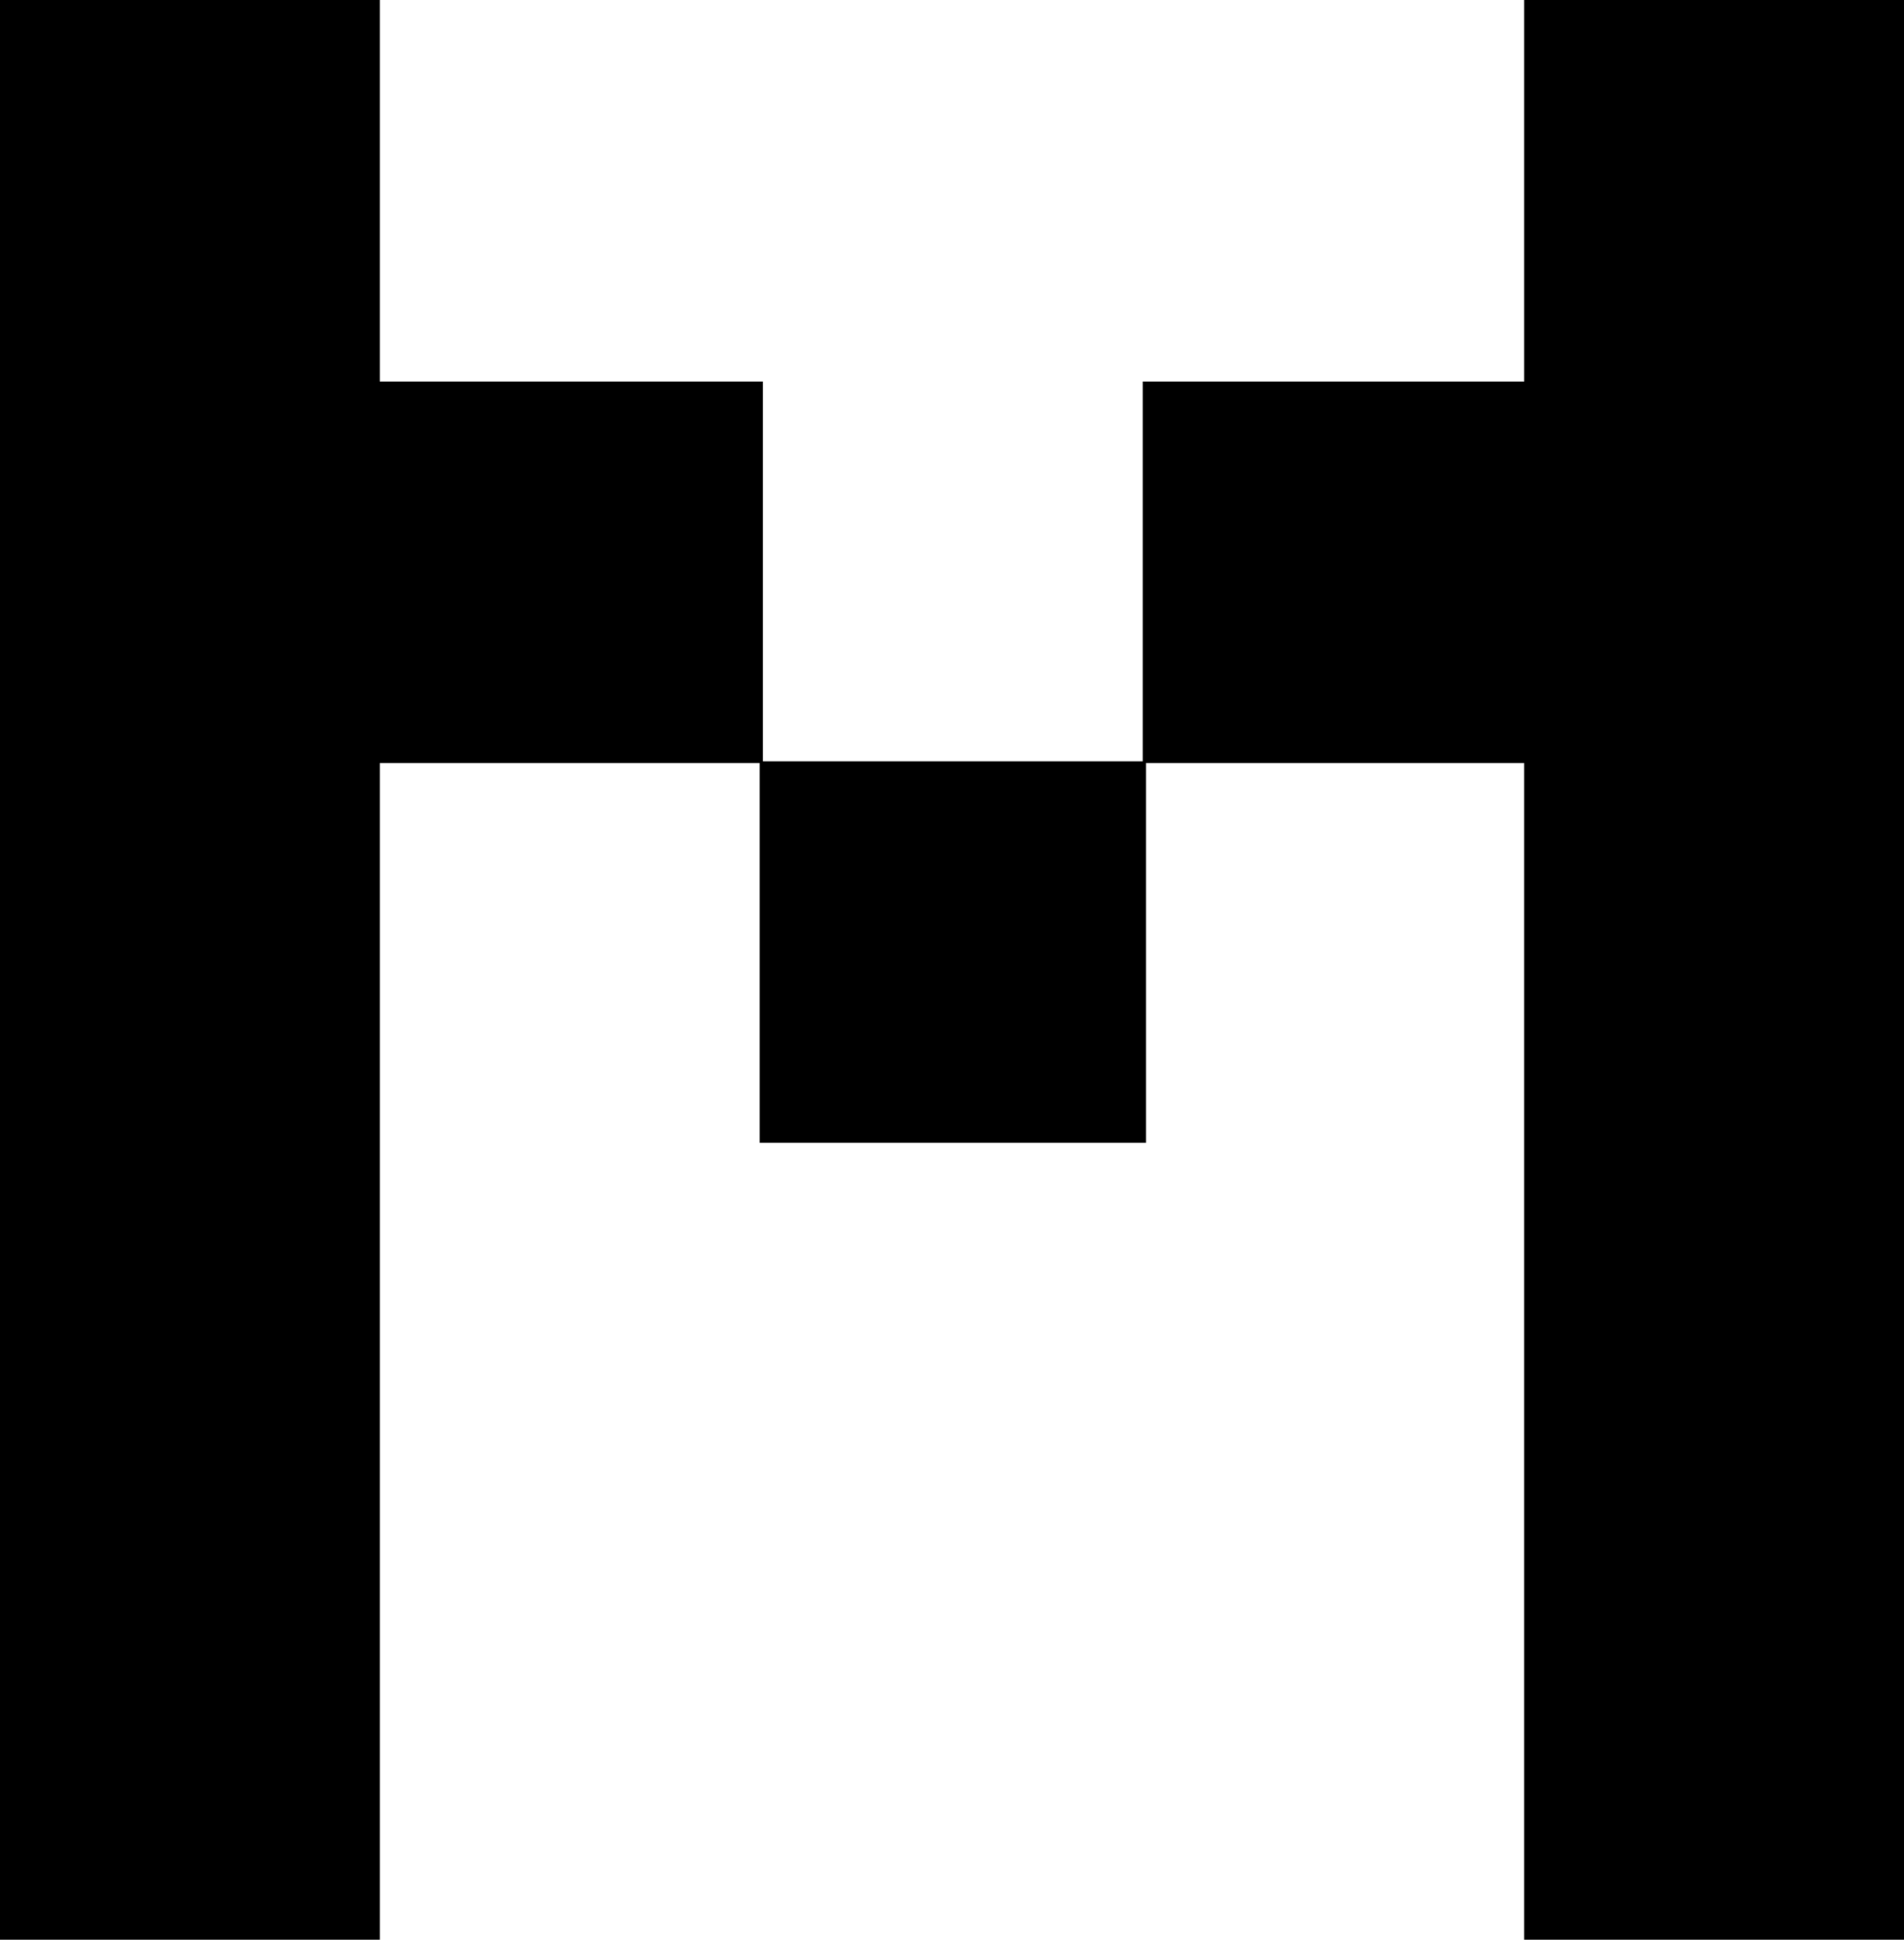
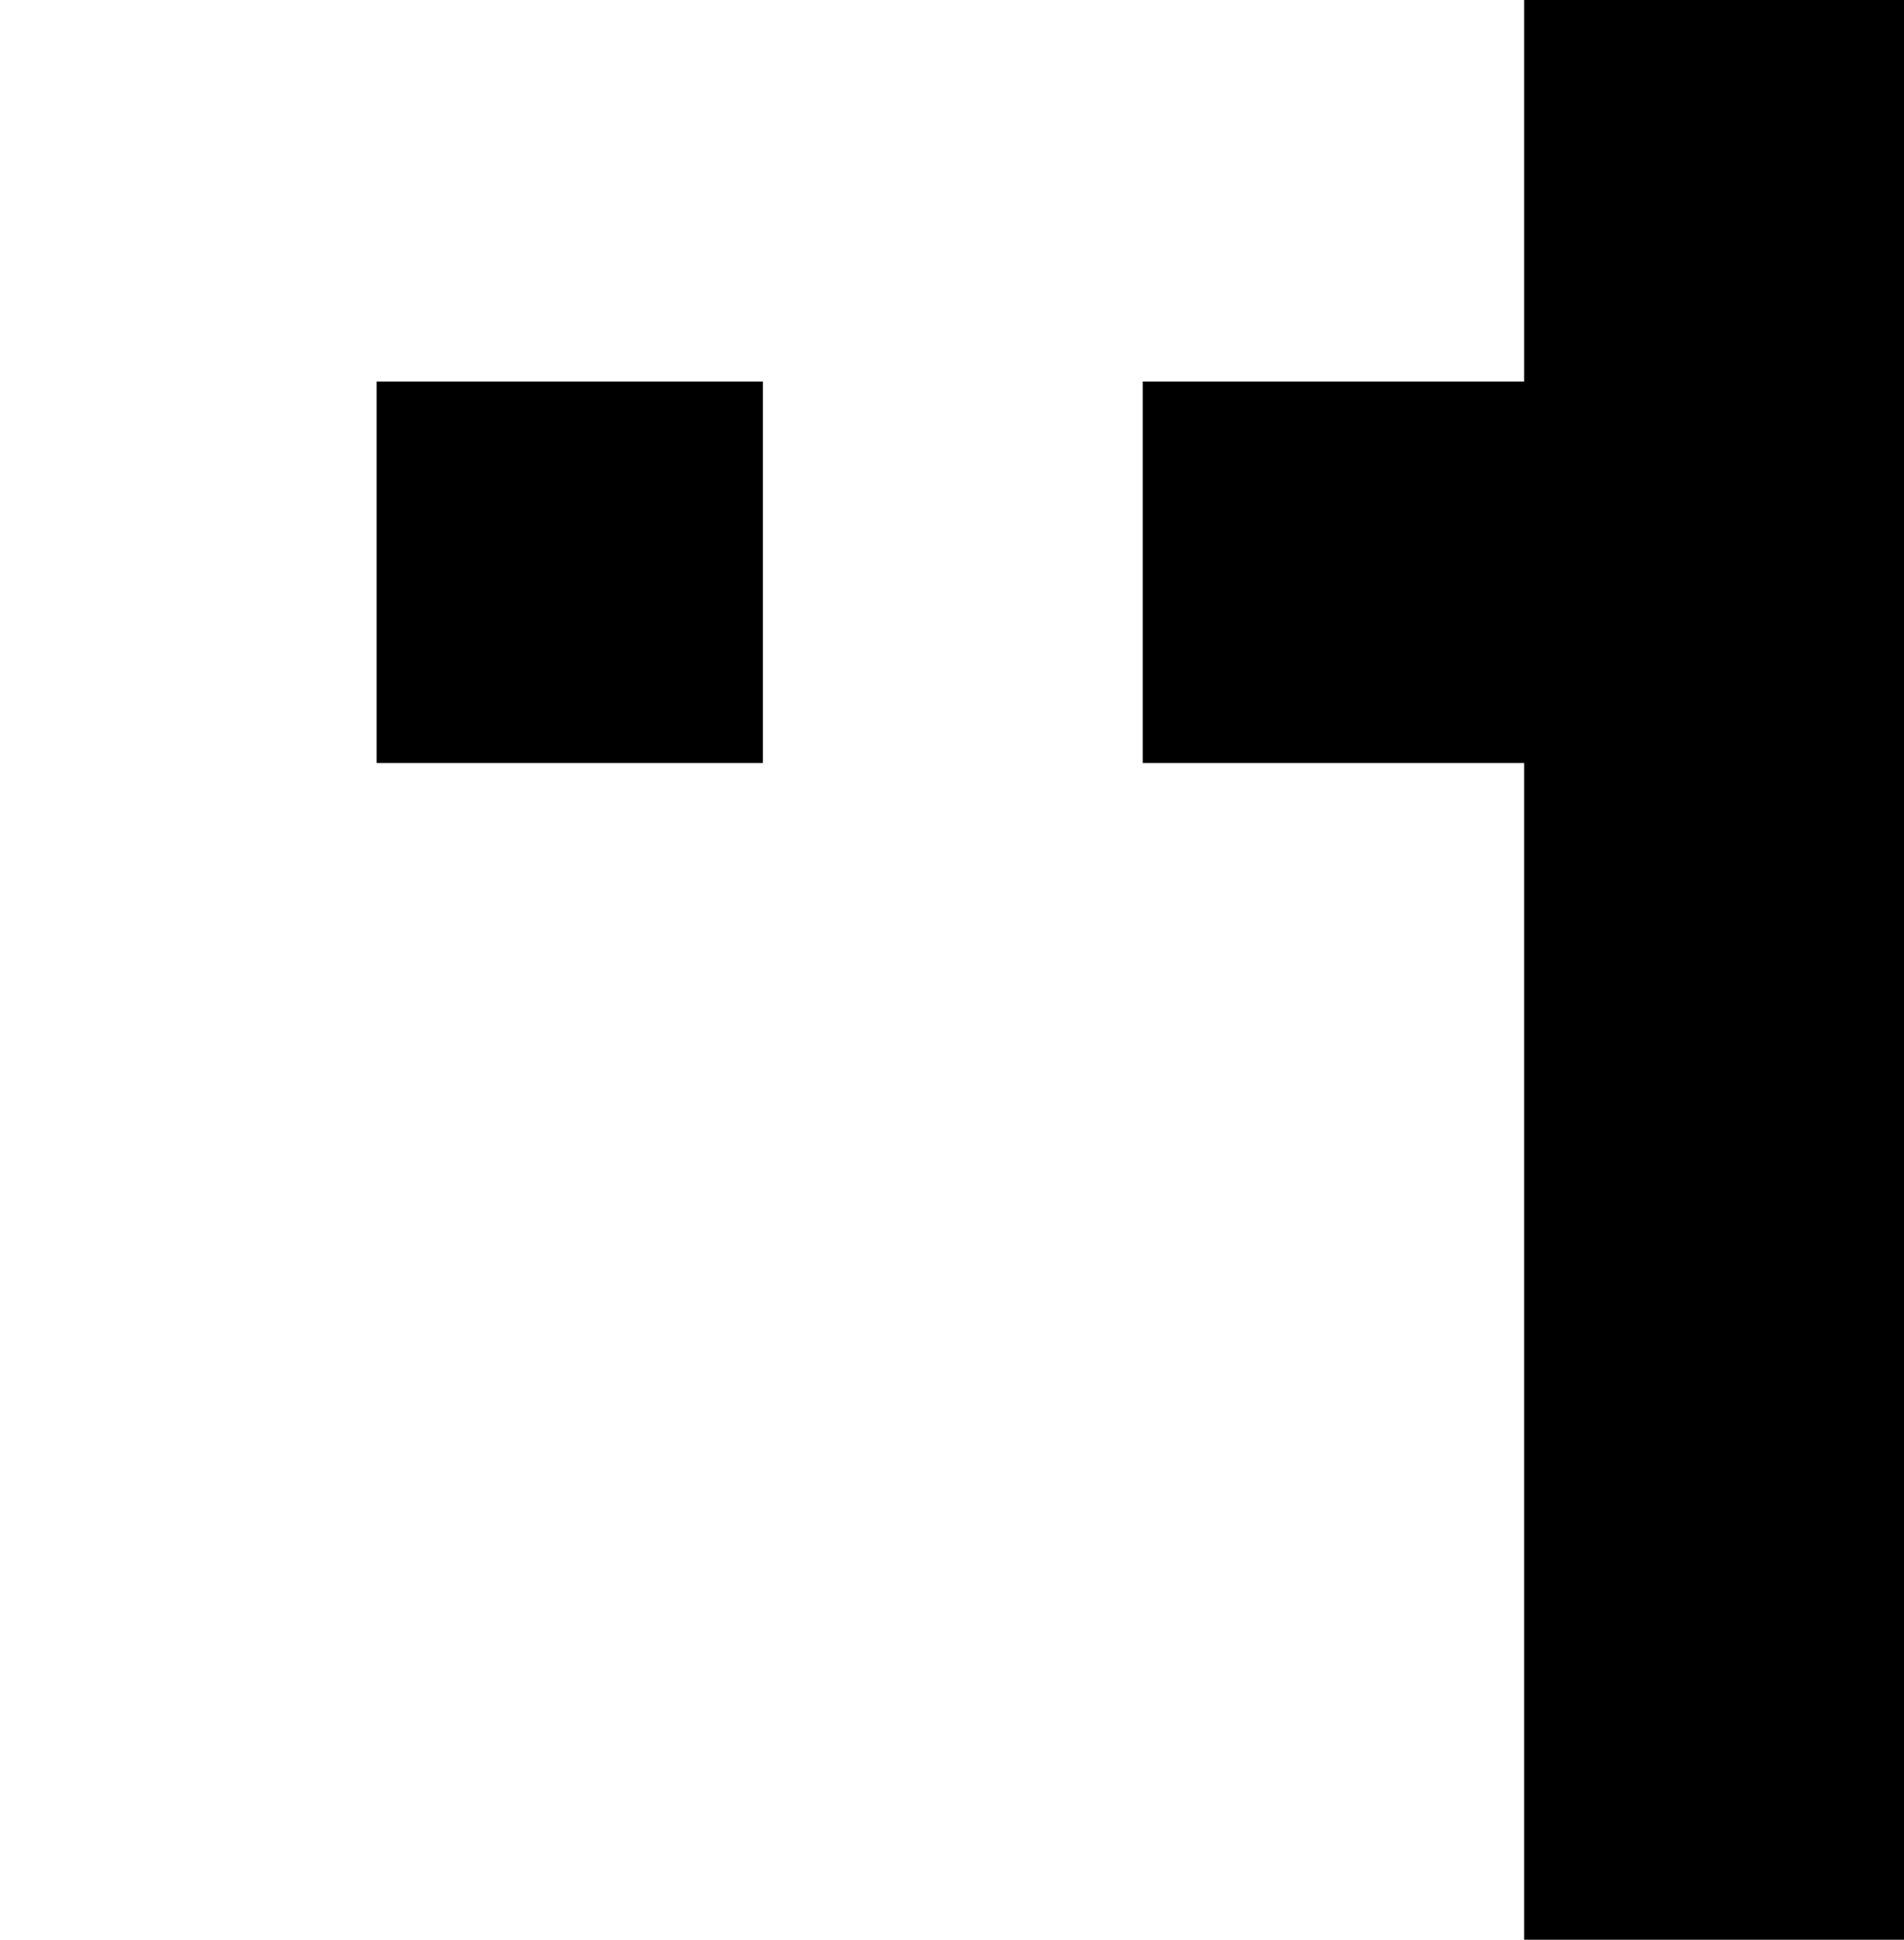
<svg xmlns="http://www.w3.org/2000/svg" id="Layer_1" data-name="Layer 1" version="1.1" viewBox="0 0 117.8 120">
  <defs>
    <style>
      .cls-1 {
        fill: #000;
        stroke-width: 0px;
      }
    </style>
  </defs>
-   <path class="cls-1" d="M23.5,120v-36.7h0v-3.3h0v-16.7h0v-3.3h0v-16.7h0v-3.3h0V0h0c-4.1,0-13.9,0-23.5,0v120h23.5Z" />
  <path class="cls-1" d="M117.8,120v-36.7h0v-3.3h0v-16.7h0v-3.3h0v-16.7h0v-3.3h0V0h0c-4.1,0-13.9,0-23.5,0v120h23.5Z" />
-   <path class="cls-1" d="M51,47.1h-4v23.6h23.9v-23.6h-19.9,0Z" />
  <path class="cls-1" d="M74.7,23.6h-4v23.6h23.9v-23.6h-19.9,0Z" />
  <path class="cls-1" d="M43.9,23.6h-20.6v23.6h23.9v-23.6h-3.3Z" />
</svg>